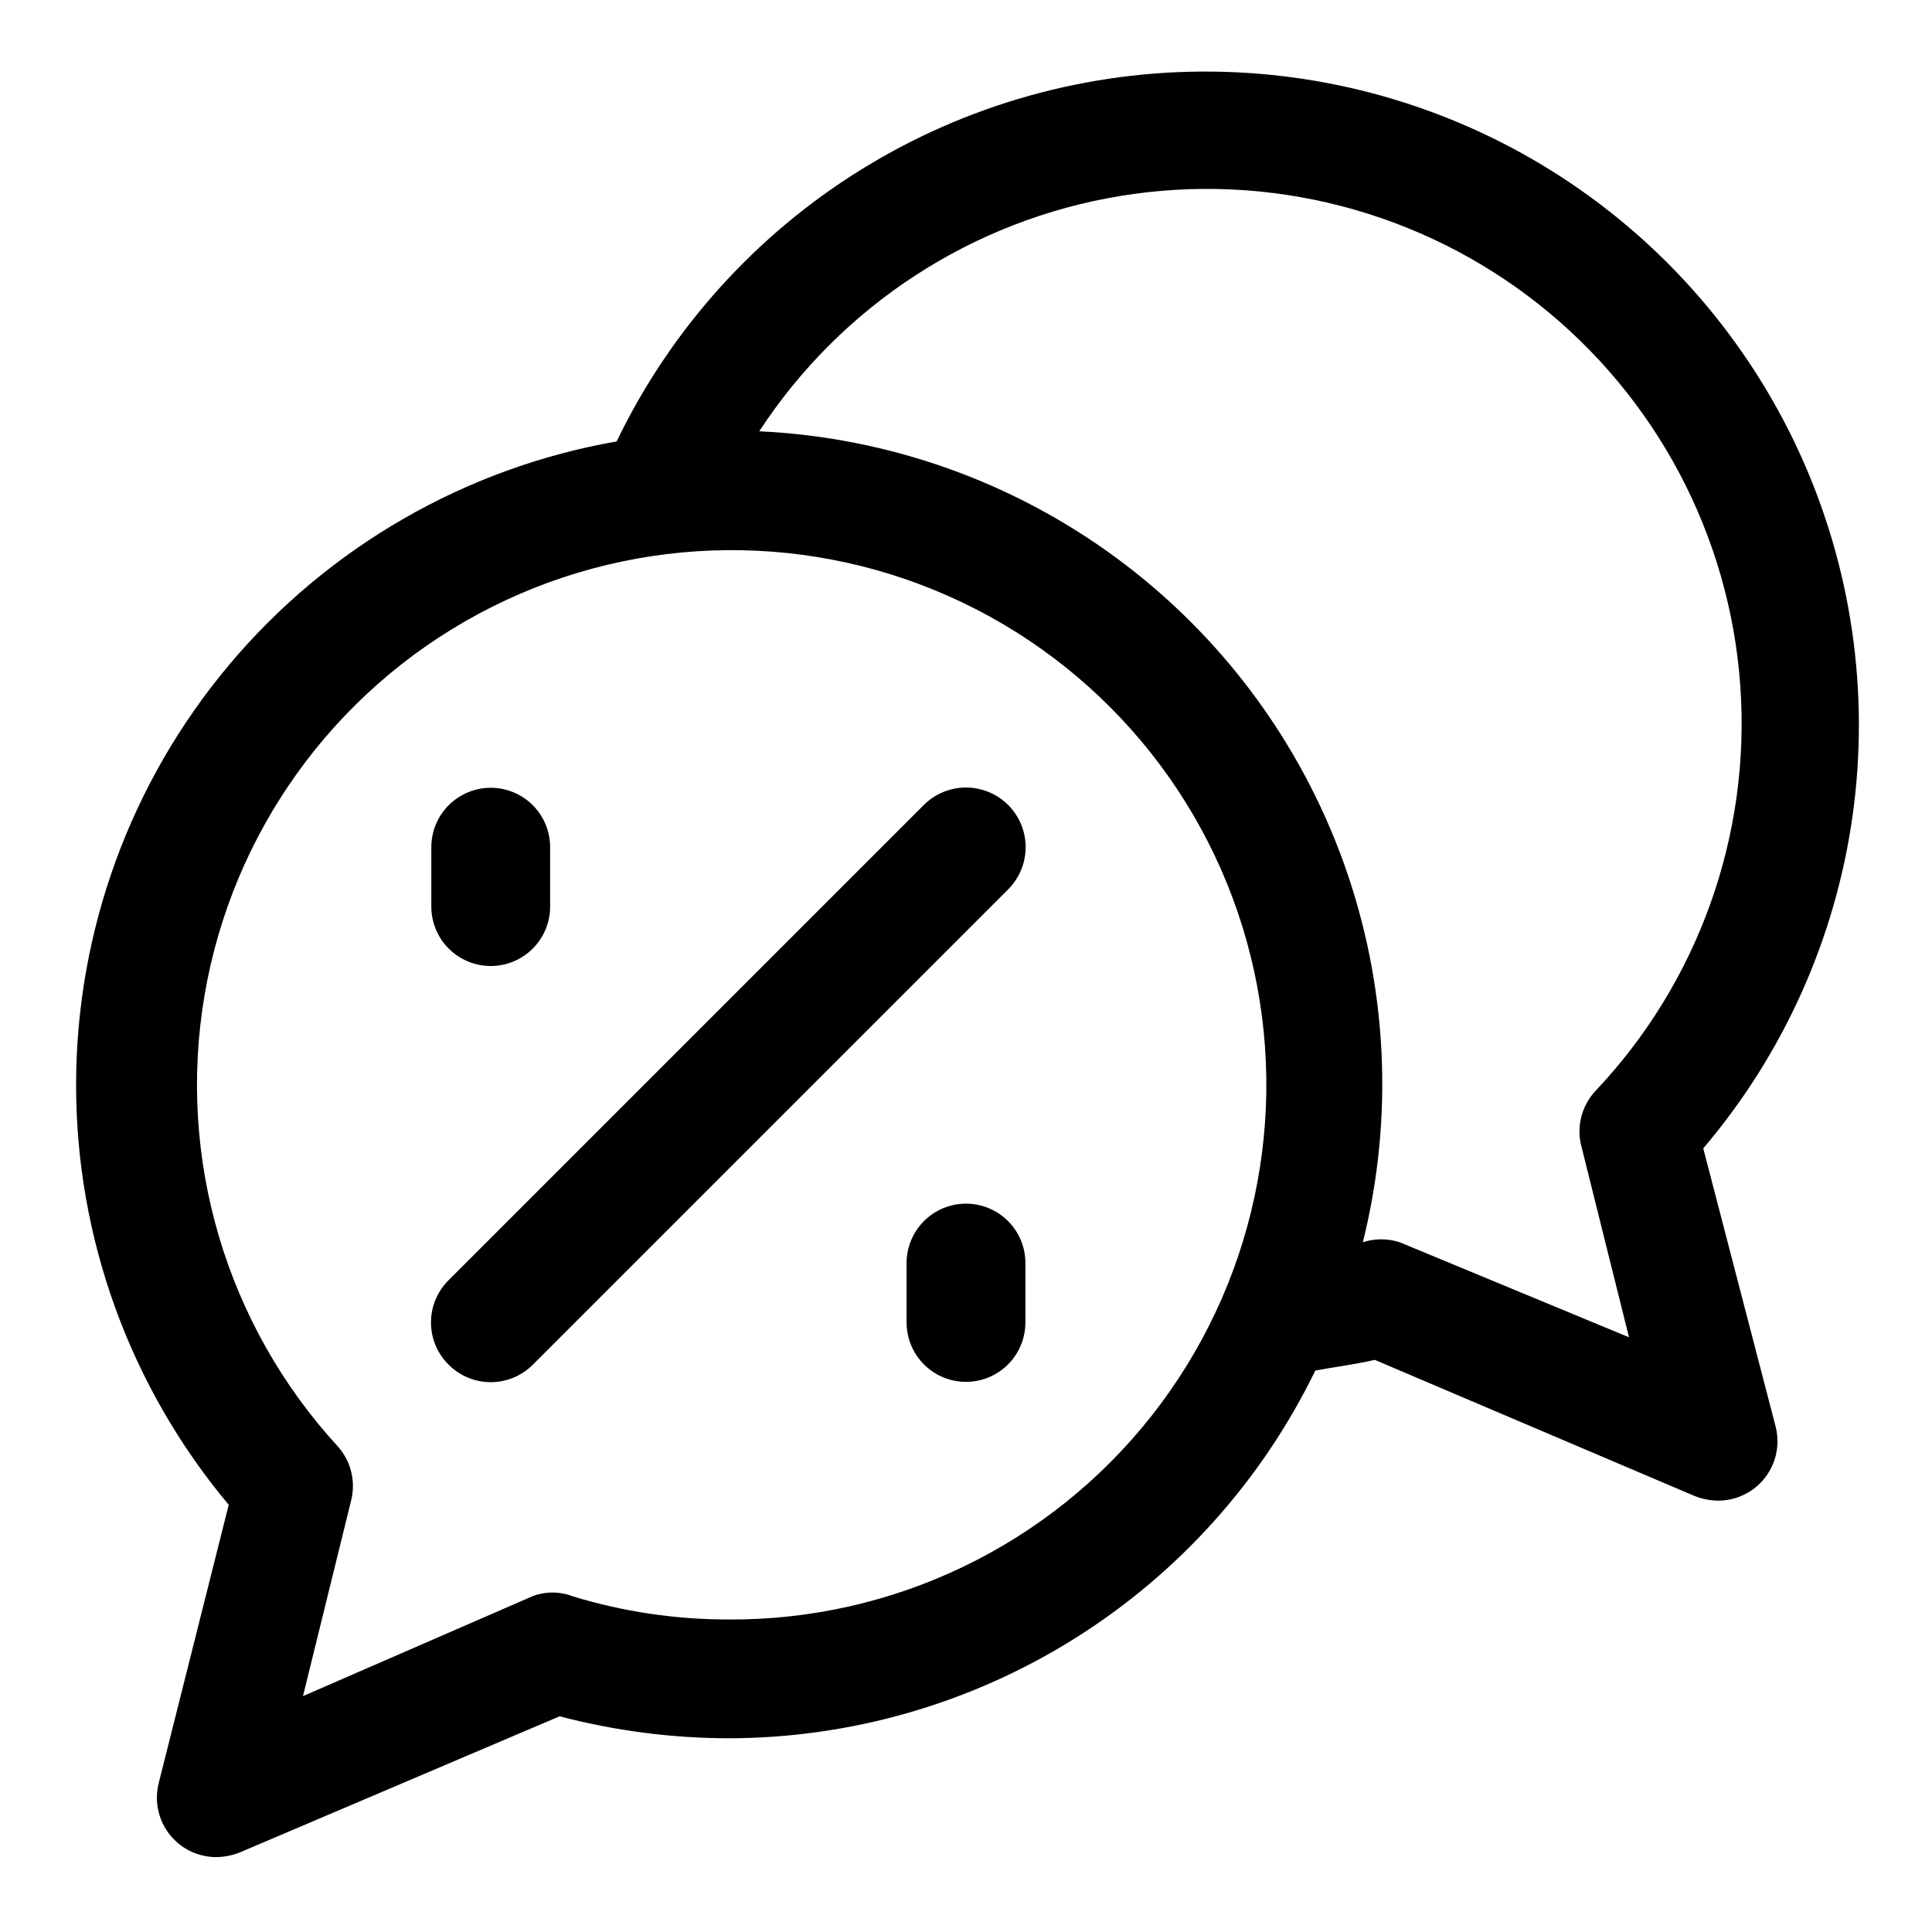
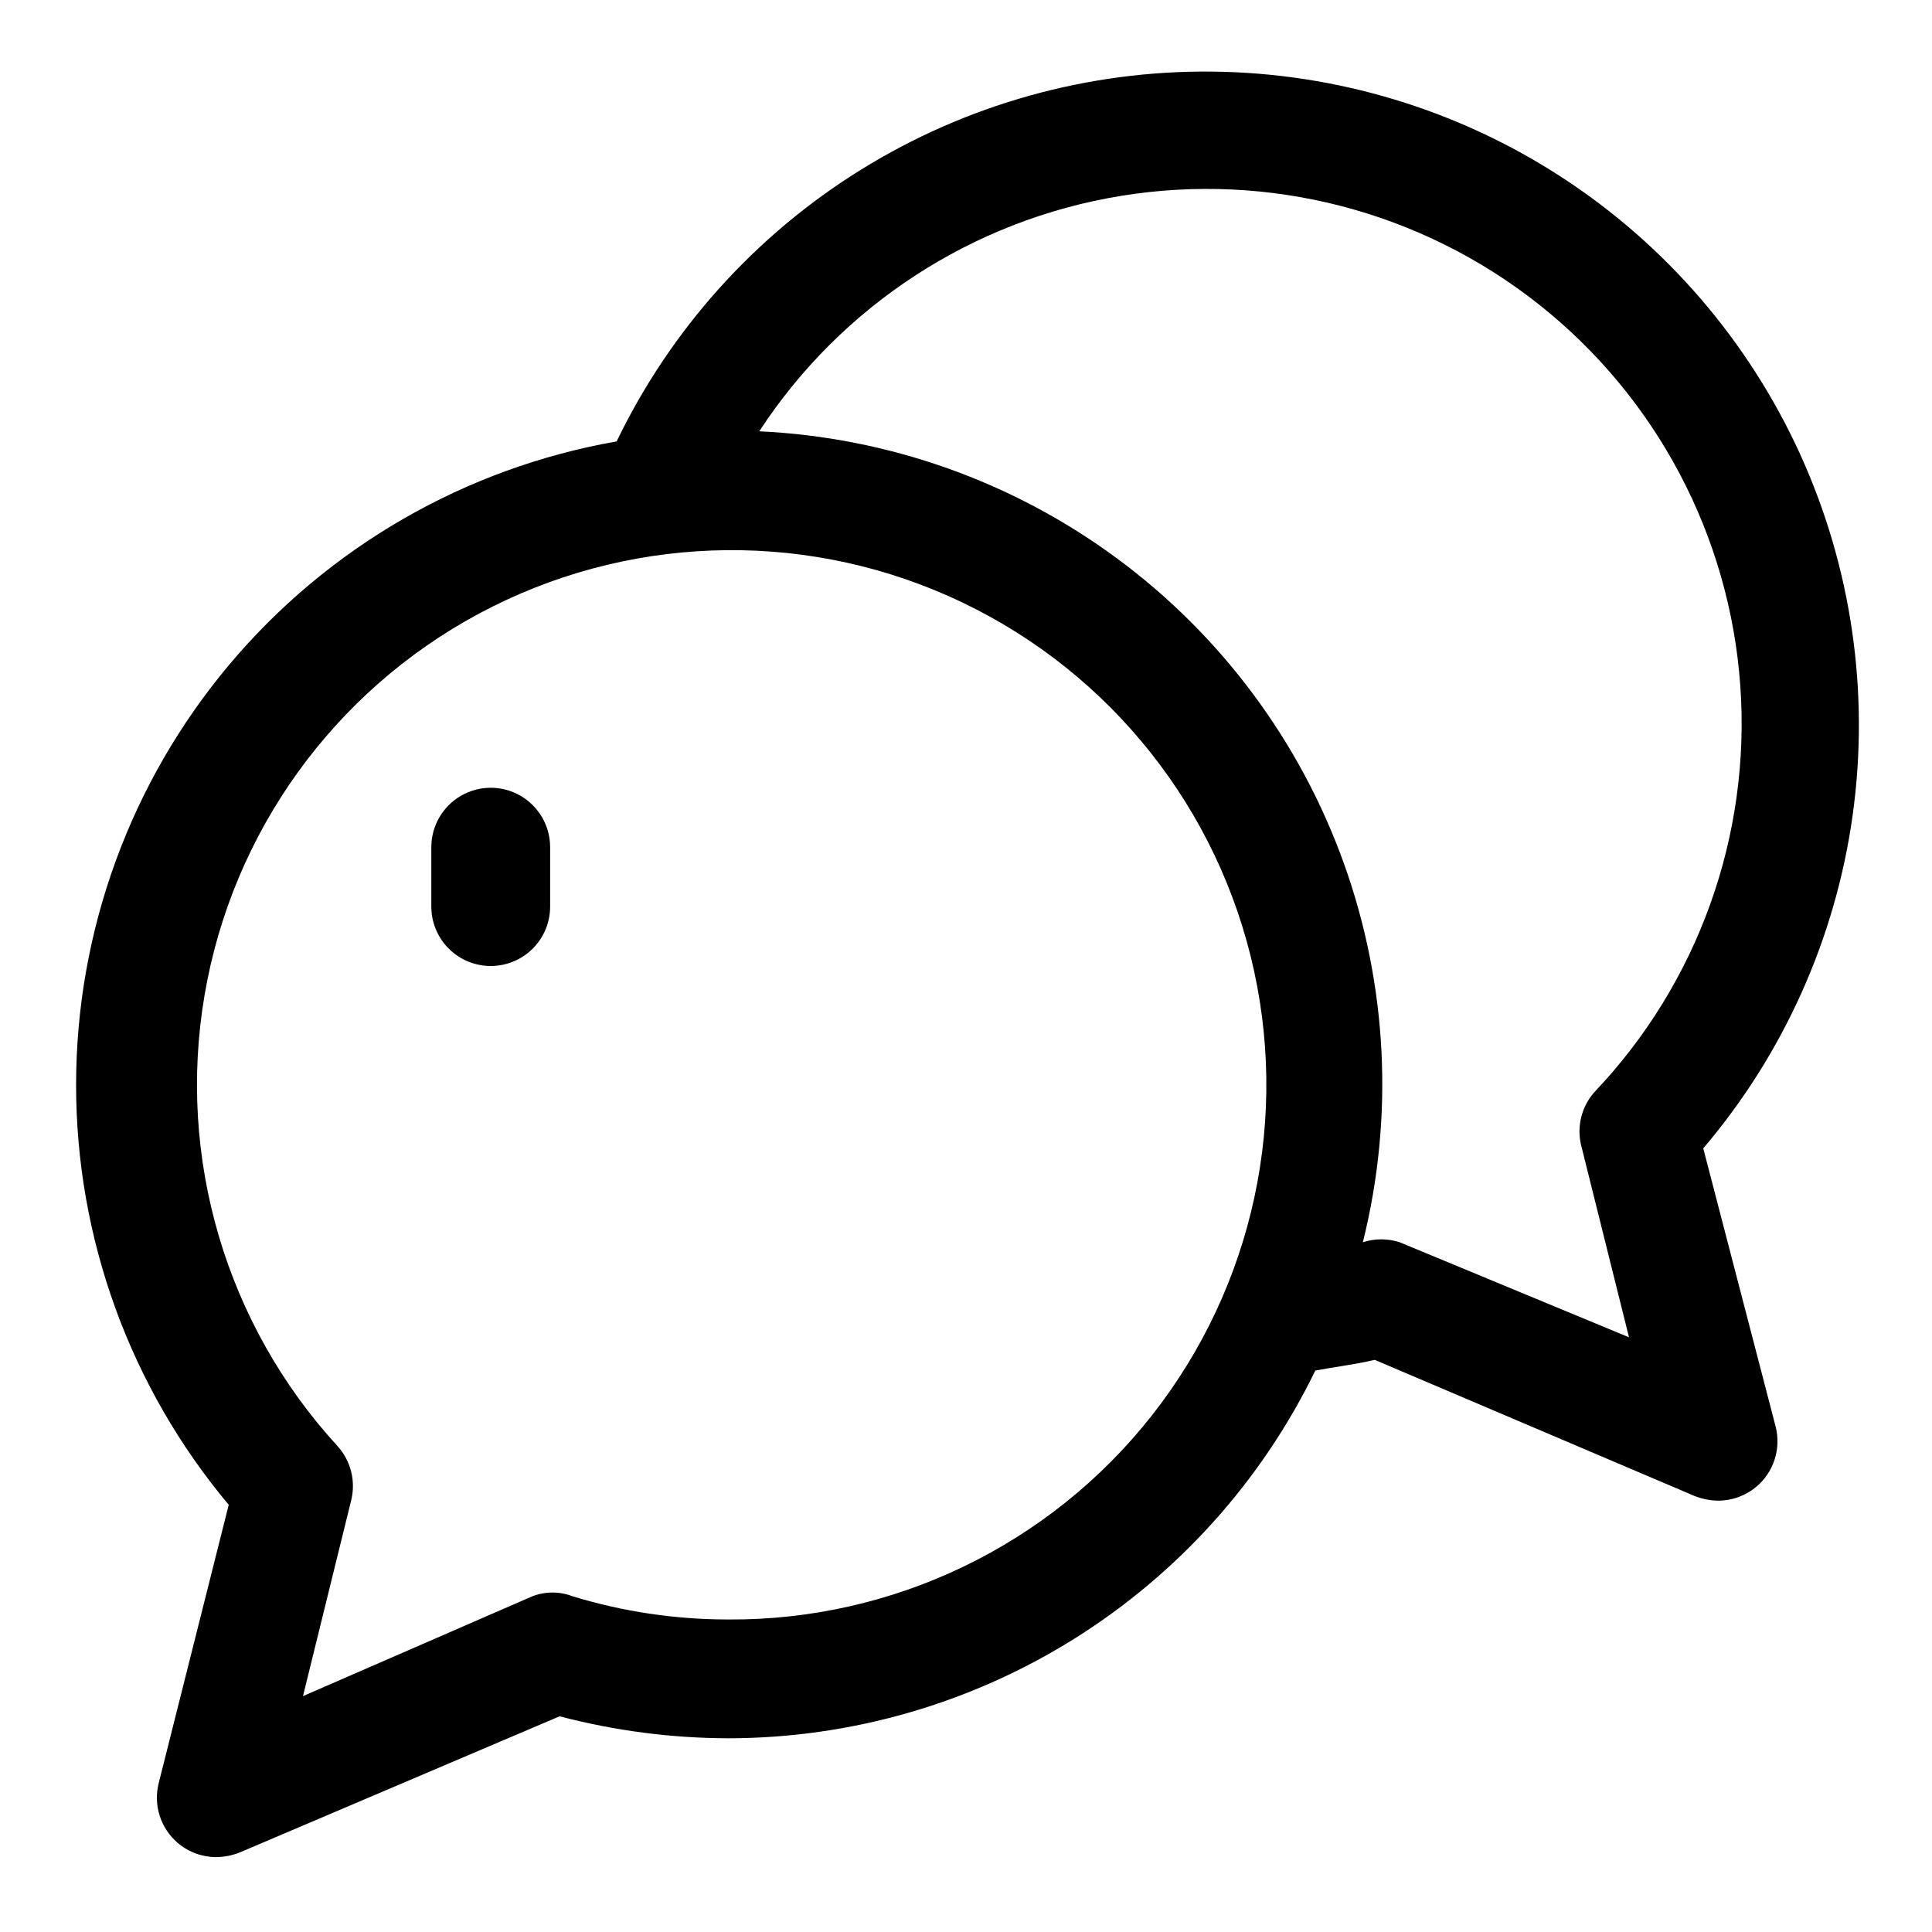
<svg xmlns="http://www.w3.org/2000/svg" fill="#000000" width="800px" height="800px" version="1.1" viewBox="144 144 512 512">
  <g>
-     <path d="m595.38 448.33c21.316-25.07 35.047-55.691 39.59-88.285 4.539-32.59-0.301-65.801-13.949-95.742-13.652-29.941-35.551-55.371-63.133-73.32-27.582-17.945-59.707-27.66-92.609-28.008-32.906-0.352-65.227 8.684-93.184 26.039-27.957 17.355-50.391 42.316-64.676 71.965-40.105 7.035-76.453 27.98-102.65 59.152-26.199 31.176-40.574 70.582-40.605 111.3-0.027 40.719 14.297 80.148 40.449 111.36l-18.578 73.84c-0.699 2.832-0.602 5.805 0.289 8.586s2.535 5.258 4.75 7.156c2.852 2.441 6.481 3.781 10.234 3.781 2.16-0.023 4.297-0.453 6.297-1.262l84.703-36.055v0.004c14.598 3.832 29.621 5.789 44.715 5.824 32.453-0.039 64.246-9.195 91.746-26.426 27.504-17.23 49.613-41.844 63.805-71.031 5.039-0.945 10.391-1.574 15.742-2.832l84.703 36.055v-0.004c2.004 0.812 4.141 1.238 6.297 1.262 3.754 0 7.383-1.34 10.234-3.777 2.219-1.902 3.863-4.379 4.754-7.16 0.887-2.781 0.988-5.754 0.285-8.586zm-258.36 124.85c-13.98 0.012-27.883-2.059-41.25-6.141-3.445-1.336-7.262-1.336-10.707 0l-60.77 26.449 12.75-51.797c1.305-5.129-0.055-10.574-3.621-14.484-29.547-32.25-42.547-76.344-35.215-119.46 7.328-43.121 34.164-80.441 72.707-101.12 38.547-20.676 84.48-22.395 124.46-4.652 39.98 17.742 69.527 52.957 80.055 95.41 10.527 42.457 0.859 87.395-26.199 121.76-27.059 34.367-68.473 54.309-112.21 54.039zm225.93-125.95 12.754 51.168-60.773-25.191c-3.172-1.031-6.59-1.031-9.762 0 8.297-33.262 6.535-68.234-5.062-100.5-11.598-32.258-32.508-60.352-60.082-80.719-27.574-20.367-60.57-32.09-94.812-33.691 21.766-33.336 56.551-55.98 95.844-62.387 39.297-6.406 79.473 4.016 110.7 28.715 31.227 24.695 50.621 61.391 53.441 101.11 2.816 39.715-11.203 78.781-38.629 107.64-3.359 3.769-4.707 8.926-3.621 13.855z" />
-     <path d="m388.82 357.33-125.95 125.95c-2.981 2.957-4.656 6.981-4.656 11.176 0 4.199 1.676 8.223 4.656 11.18 2.957 2.981 6.981 4.656 11.18 4.656 4.195 0 8.223-1.676 11.176-4.656l125.95-125.95c3.996-3.992 5.555-9.812 4.094-15.27-1.465-5.453-5.723-9.715-11.18-11.176-5.457-1.465-11.277 0.098-15.27 4.09z" />
-     <path d="m400 462.98c-4.176 0-8.18 1.656-11.133 4.609-2.953 2.953-4.613 6.957-4.613 11.133v15.742c0 5.625 3 10.824 7.871 13.637s10.875 2.812 15.746 0 7.871-8.012 7.871-13.637v-15.742c0-4.176-1.66-8.18-4.609-11.133-2.953-2.953-6.957-4.609-11.133-4.609z" />
+     <path d="m595.38 448.33c21.316-25.07 35.047-55.691 39.59-88.285 4.539-32.59-0.301-65.801-13.949-95.742-13.652-29.941-35.551-55.371-63.133-73.32-27.582-17.945-59.707-27.66-92.609-28.008-32.906-0.352-65.227 8.684-93.184 26.039-27.957 17.355-50.391 42.316-64.676 71.965-40.105 7.035-76.453 27.98-102.65 59.152-26.199 31.176-40.574 70.582-40.605 111.3-0.027 40.719 14.297 80.148 40.449 111.36l-18.578 73.84c-0.699 2.832-0.602 5.805 0.289 8.586s2.535 5.258 4.75 7.156c2.852 2.441 6.481 3.781 10.234 3.781 2.16-0.023 4.297-0.453 6.297-1.262l84.703-36.055v0.004c14.598 3.832 29.621 5.789 44.715 5.824 32.453-0.039 64.246-9.195 91.746-26.426 27.504-17.23 49.613-41.844 63.805-71.031 5.039-0.945 10.391-1.574 15.742-2.832l84.703 36.055v-0.004c2.004 0.812 4.141 1.238 6.297 1.262 3.754 0 7.383-1.34 10.234-3.777 2.219-1.902 3.863-4.379 4.754-7.16 0.887-2.781 0.988-5.754 0.285-8.586zm-258.36 124.85c-13.98 0.012-27.883-2.059-41.25-6.141-3.445-1.336-7.262-1.336-10.707 0l-60.77 26.449 12.75-51.797c1.305-5.129-0.055-10.574-3.621-14.484-29.547-32.25-42.547-76.344-35.215-119.46 7.328-43.121 34.164-80.441 72.707-101.12 38.547-20.676 84.48-22.395 124.46-4.652 39.98 17.742 69.527 52.957 80.055 95.41 10.527 42.457 0.859 87.395-26.199 121.76-27.059 34.367-68.473 54.309-112.21 54.039m225.93-125.95 12.754 51.168-60.773-25.191c-3.172-1.031-6.59-1.031-9.762 0 8.297-33.262 6.535-68.234-5.062-100.5-11.598-32.258-32.508-60.352-60.082-80.719-27.574-20.367-60.57-32.09-94.812-33.691 21.766-33.336 56.551-55.98 95.844-62.387 39.297-6.406 79.473 4.016 110.7 28.715 31.227 24.695 50.621 61.391 53.441 101.11 2.816 39.715-11.203 78.781-38.629 107.64-3.359 3.769-4.707 8.926-3.621 13.855z" />
    <path d="m274.05 400c4.176 0 8.18-1.66 11.133-4.613 2.953-2.953 4.609-6.957 4.609-11.133v-15.742c0-5.625-3-10.824-7.871-13.637-4.871-2.812-10.871-2.812-15.742 0-4.871 2.812-7.875 8.012-7.875 13.637v15.742c0 4.176 1.66 8.18 4.613 11.133 2.953 2.953 6.957 4.613 11.133 4.613z" />
  </g>
</svg>